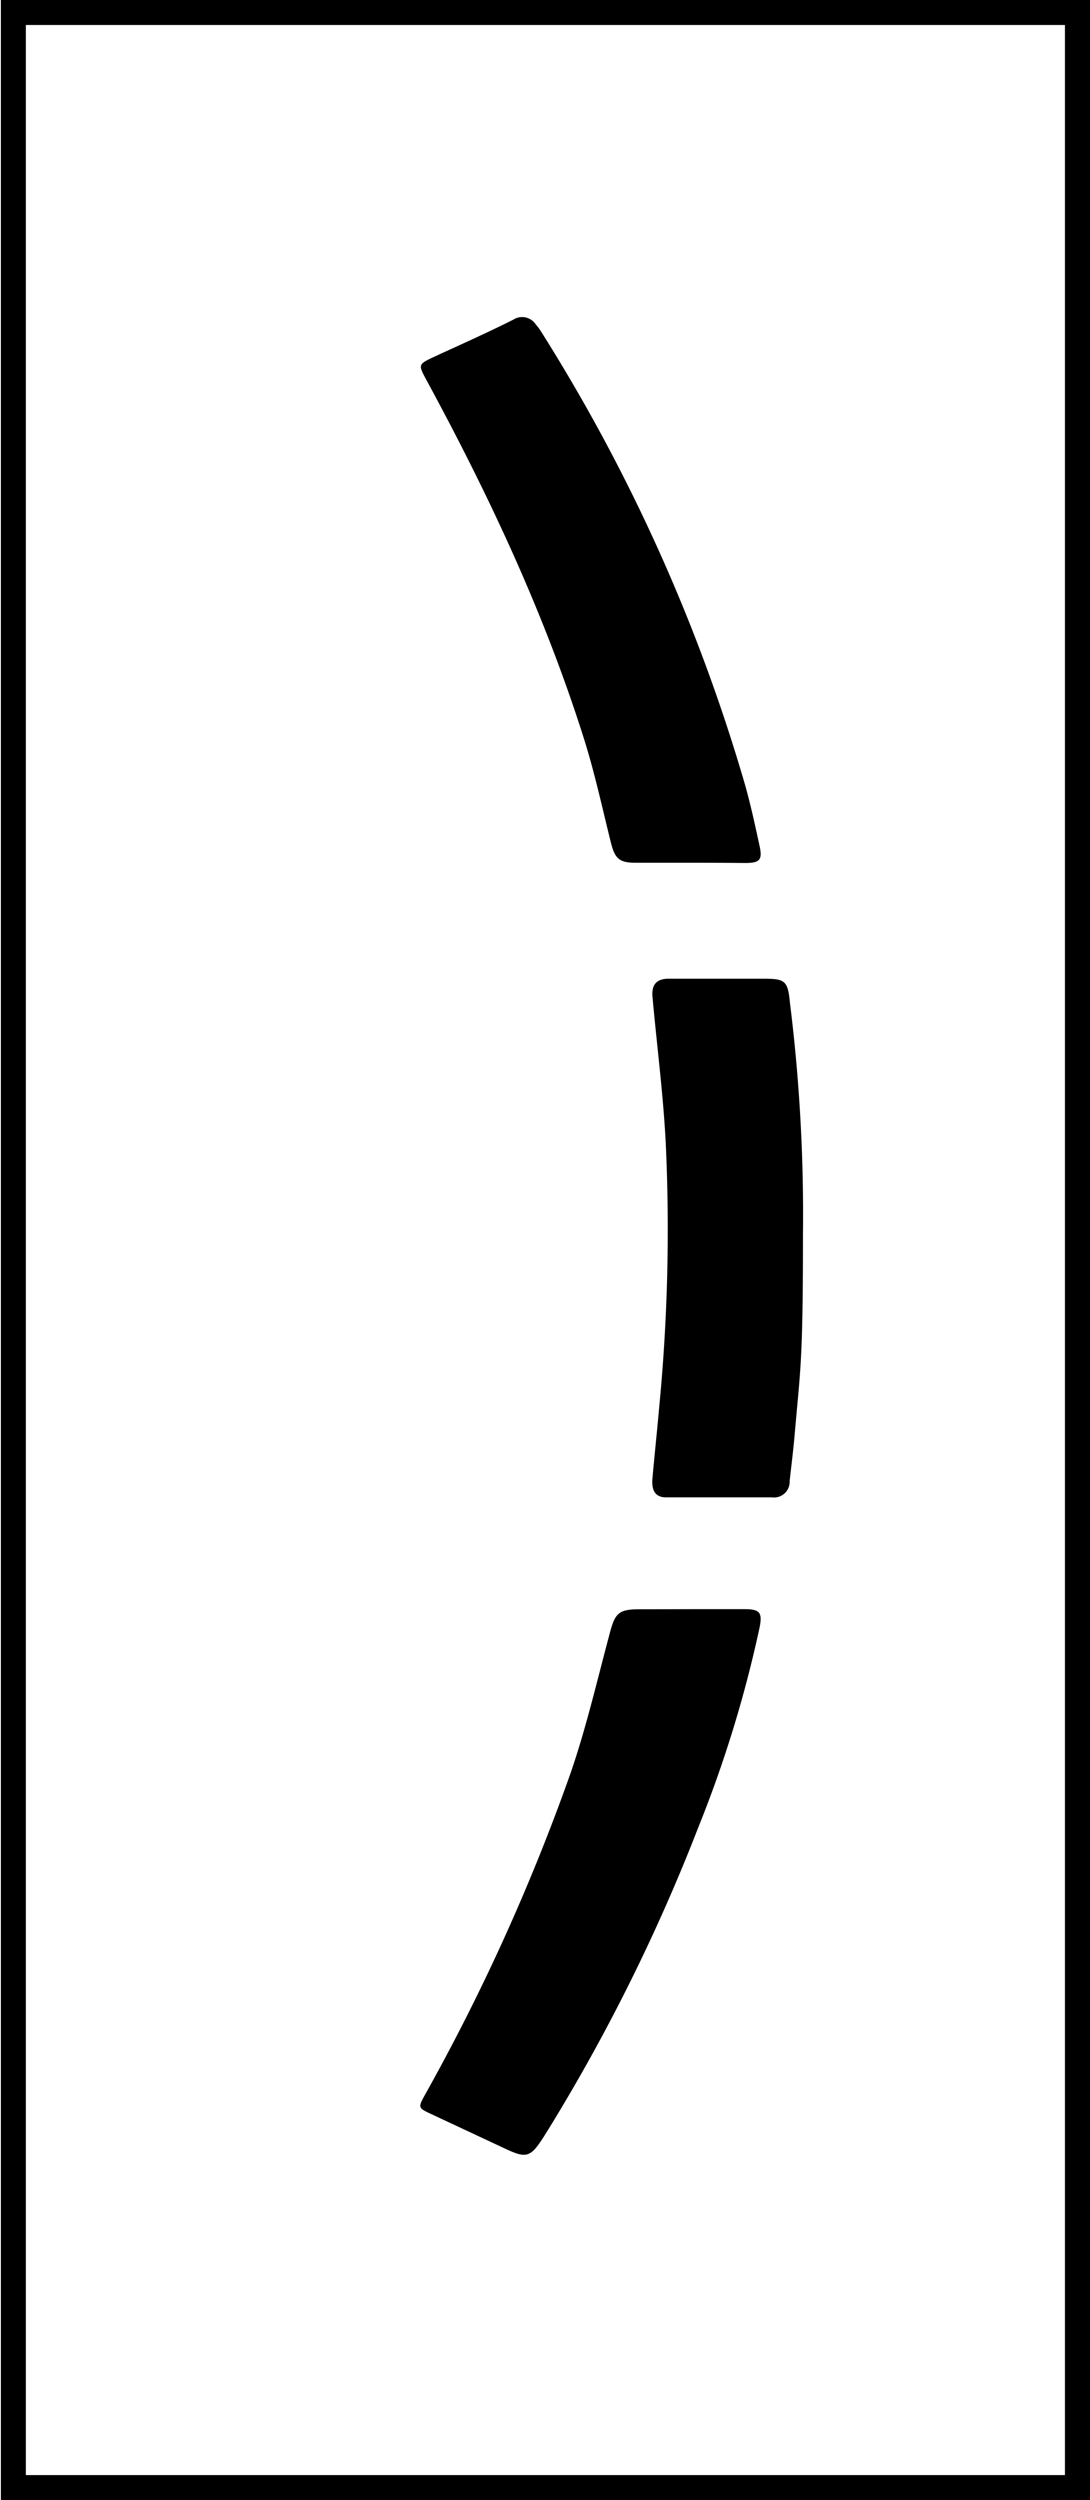
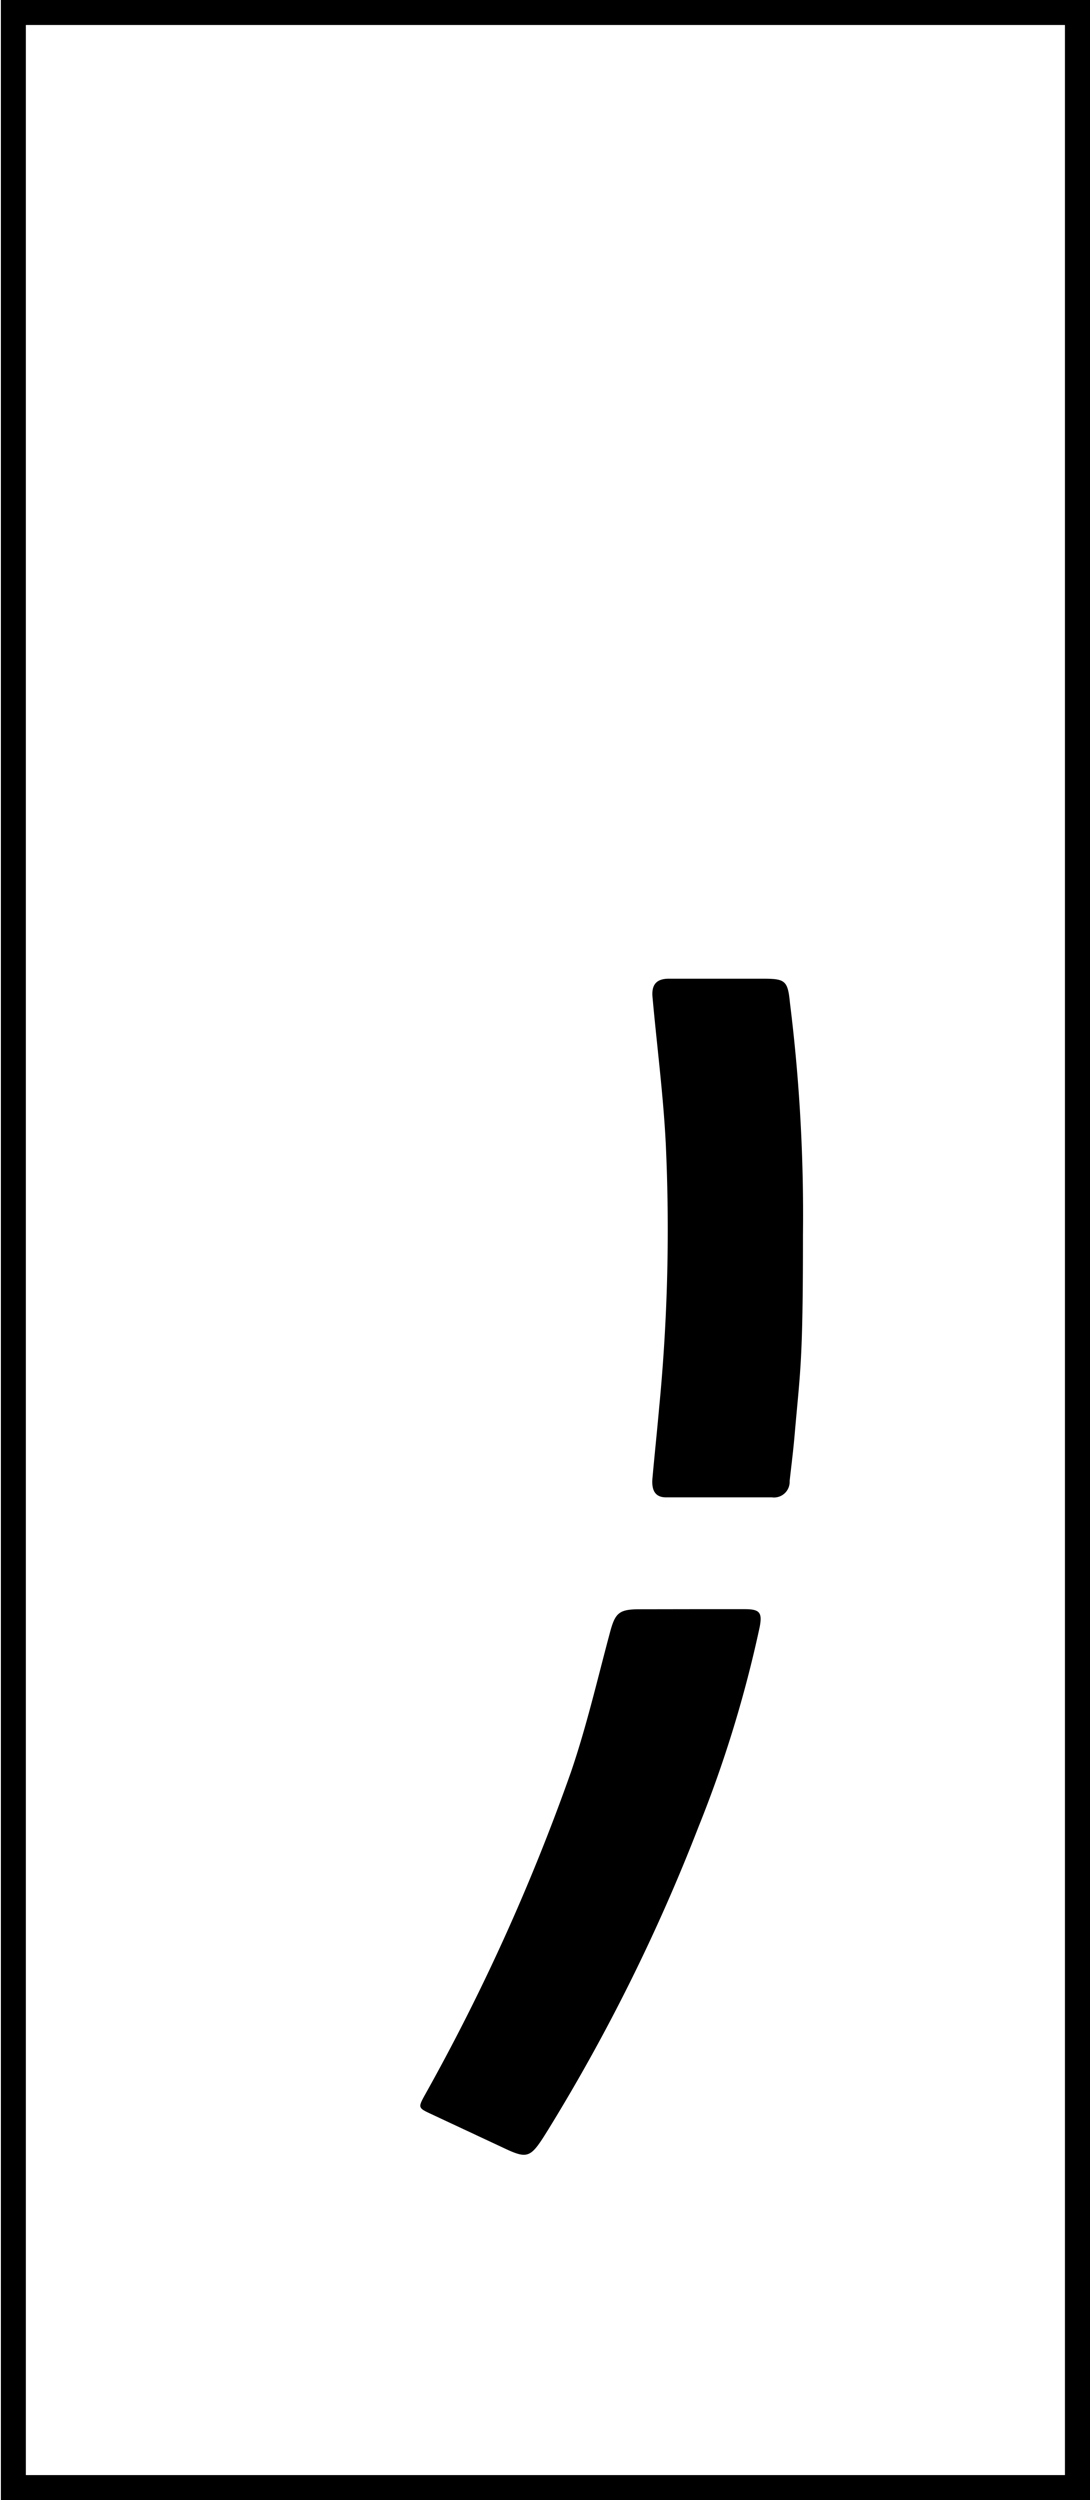
<svg xmlns="http://www.w3.org/2000/svg" id="Layer_1" data-name="Layer 1" viewBox="0 0 123.53 283.09">
  <title>uveg</title>
  <path d="M78.13,182.21h6.28c1.67,0,2,.37,1.69,2a138.15,138.15,0,0,1-6.95,22.68,210.26,210.26,0,0,1-17,34.22l-.59.94c-1.46,2.25-1.91,2.38-4.35,1.23l-8.45-3.95c-1.35-.63-1.37-.71-.67-2a234.8,234.8,0,0,0,16.59-36.6c1.77-5.15,3-10.48,4.41-15.74.61-2.33,1-2.77,3.4-2.77Z" />
-   <path d="M78.13,97.69H72c-1.75,0-2.29-.43-2.74-2.17-1-4-1.87-8.07-3.12-12-4.47-14.1-10.72-27.42-17.76-40.39-1-1.87-1.06-1.85.93-2.78,3-1.38,6-2.71,8.89-4.17a1.84,1.84,0,0,1,2.49.52,6.93,6.93,0,0,1,.73,1,201.38,201.38,0,0,1,23,51.11c.66,2.33,1.17,4.7,1.68,7.06.31,1.47,0,1.84-1.57,1.85C82.4,97.7,80.27,97.69,78.13,97.69Z" />
  <path d="M91,139.8c0,14.46-.29,15.15-.93,22.51-.15,1.8-.38,3.6-.58,5.39a1.77,1.77,0,0,1-2,1.85q-6,0-12,0c-1.17,0-1.67-.7-1.55-2.14.24-2.66.52-5.31.76-8a209.34,209.34,0,0,0,.75-29.94c-.28-5.53-1-11-1.5-16.56-.13-1.4.43-2.09,1.86-2.09,3.54,0,7.07,0,10.6,0,2.54,0,2.87.18,3.11,2.69A193.85,193.85,0,0,1,91,139.8Z" />
  <path d="M120.69,2.83V280.26H2.93V2.83H120.69M123.53,0H.1V283.09H123.53V0Z" />
</svg>